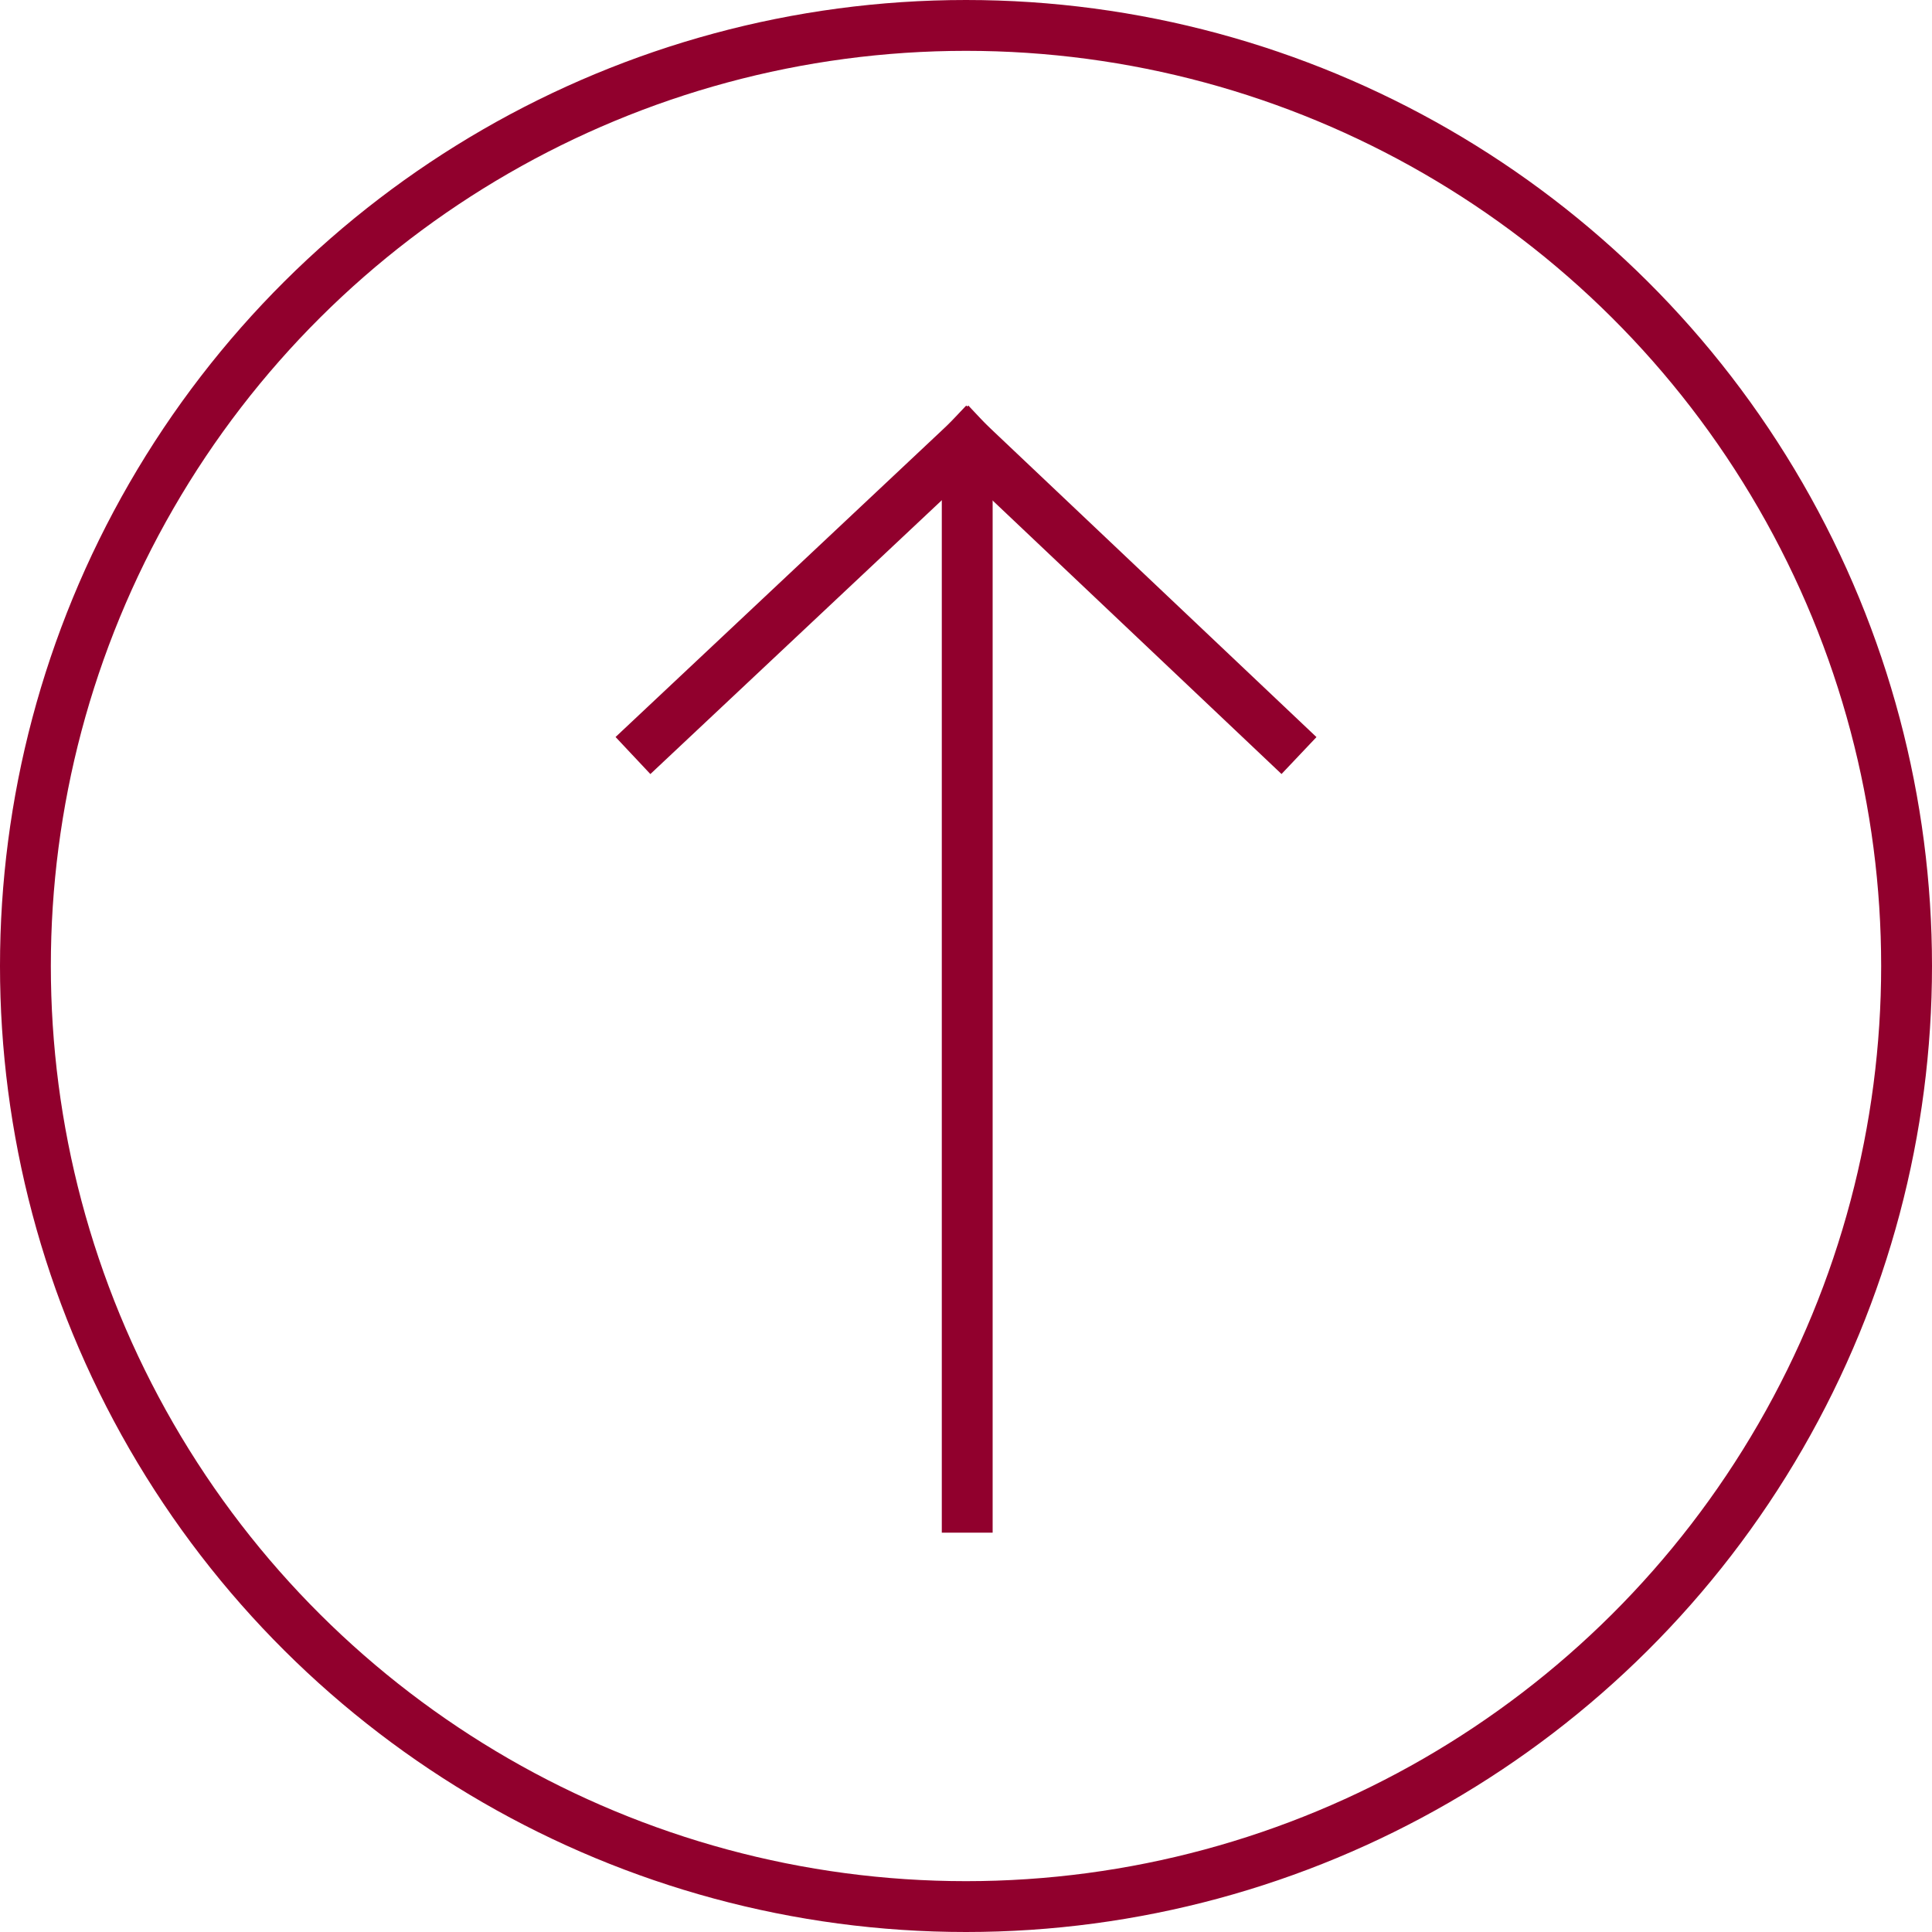
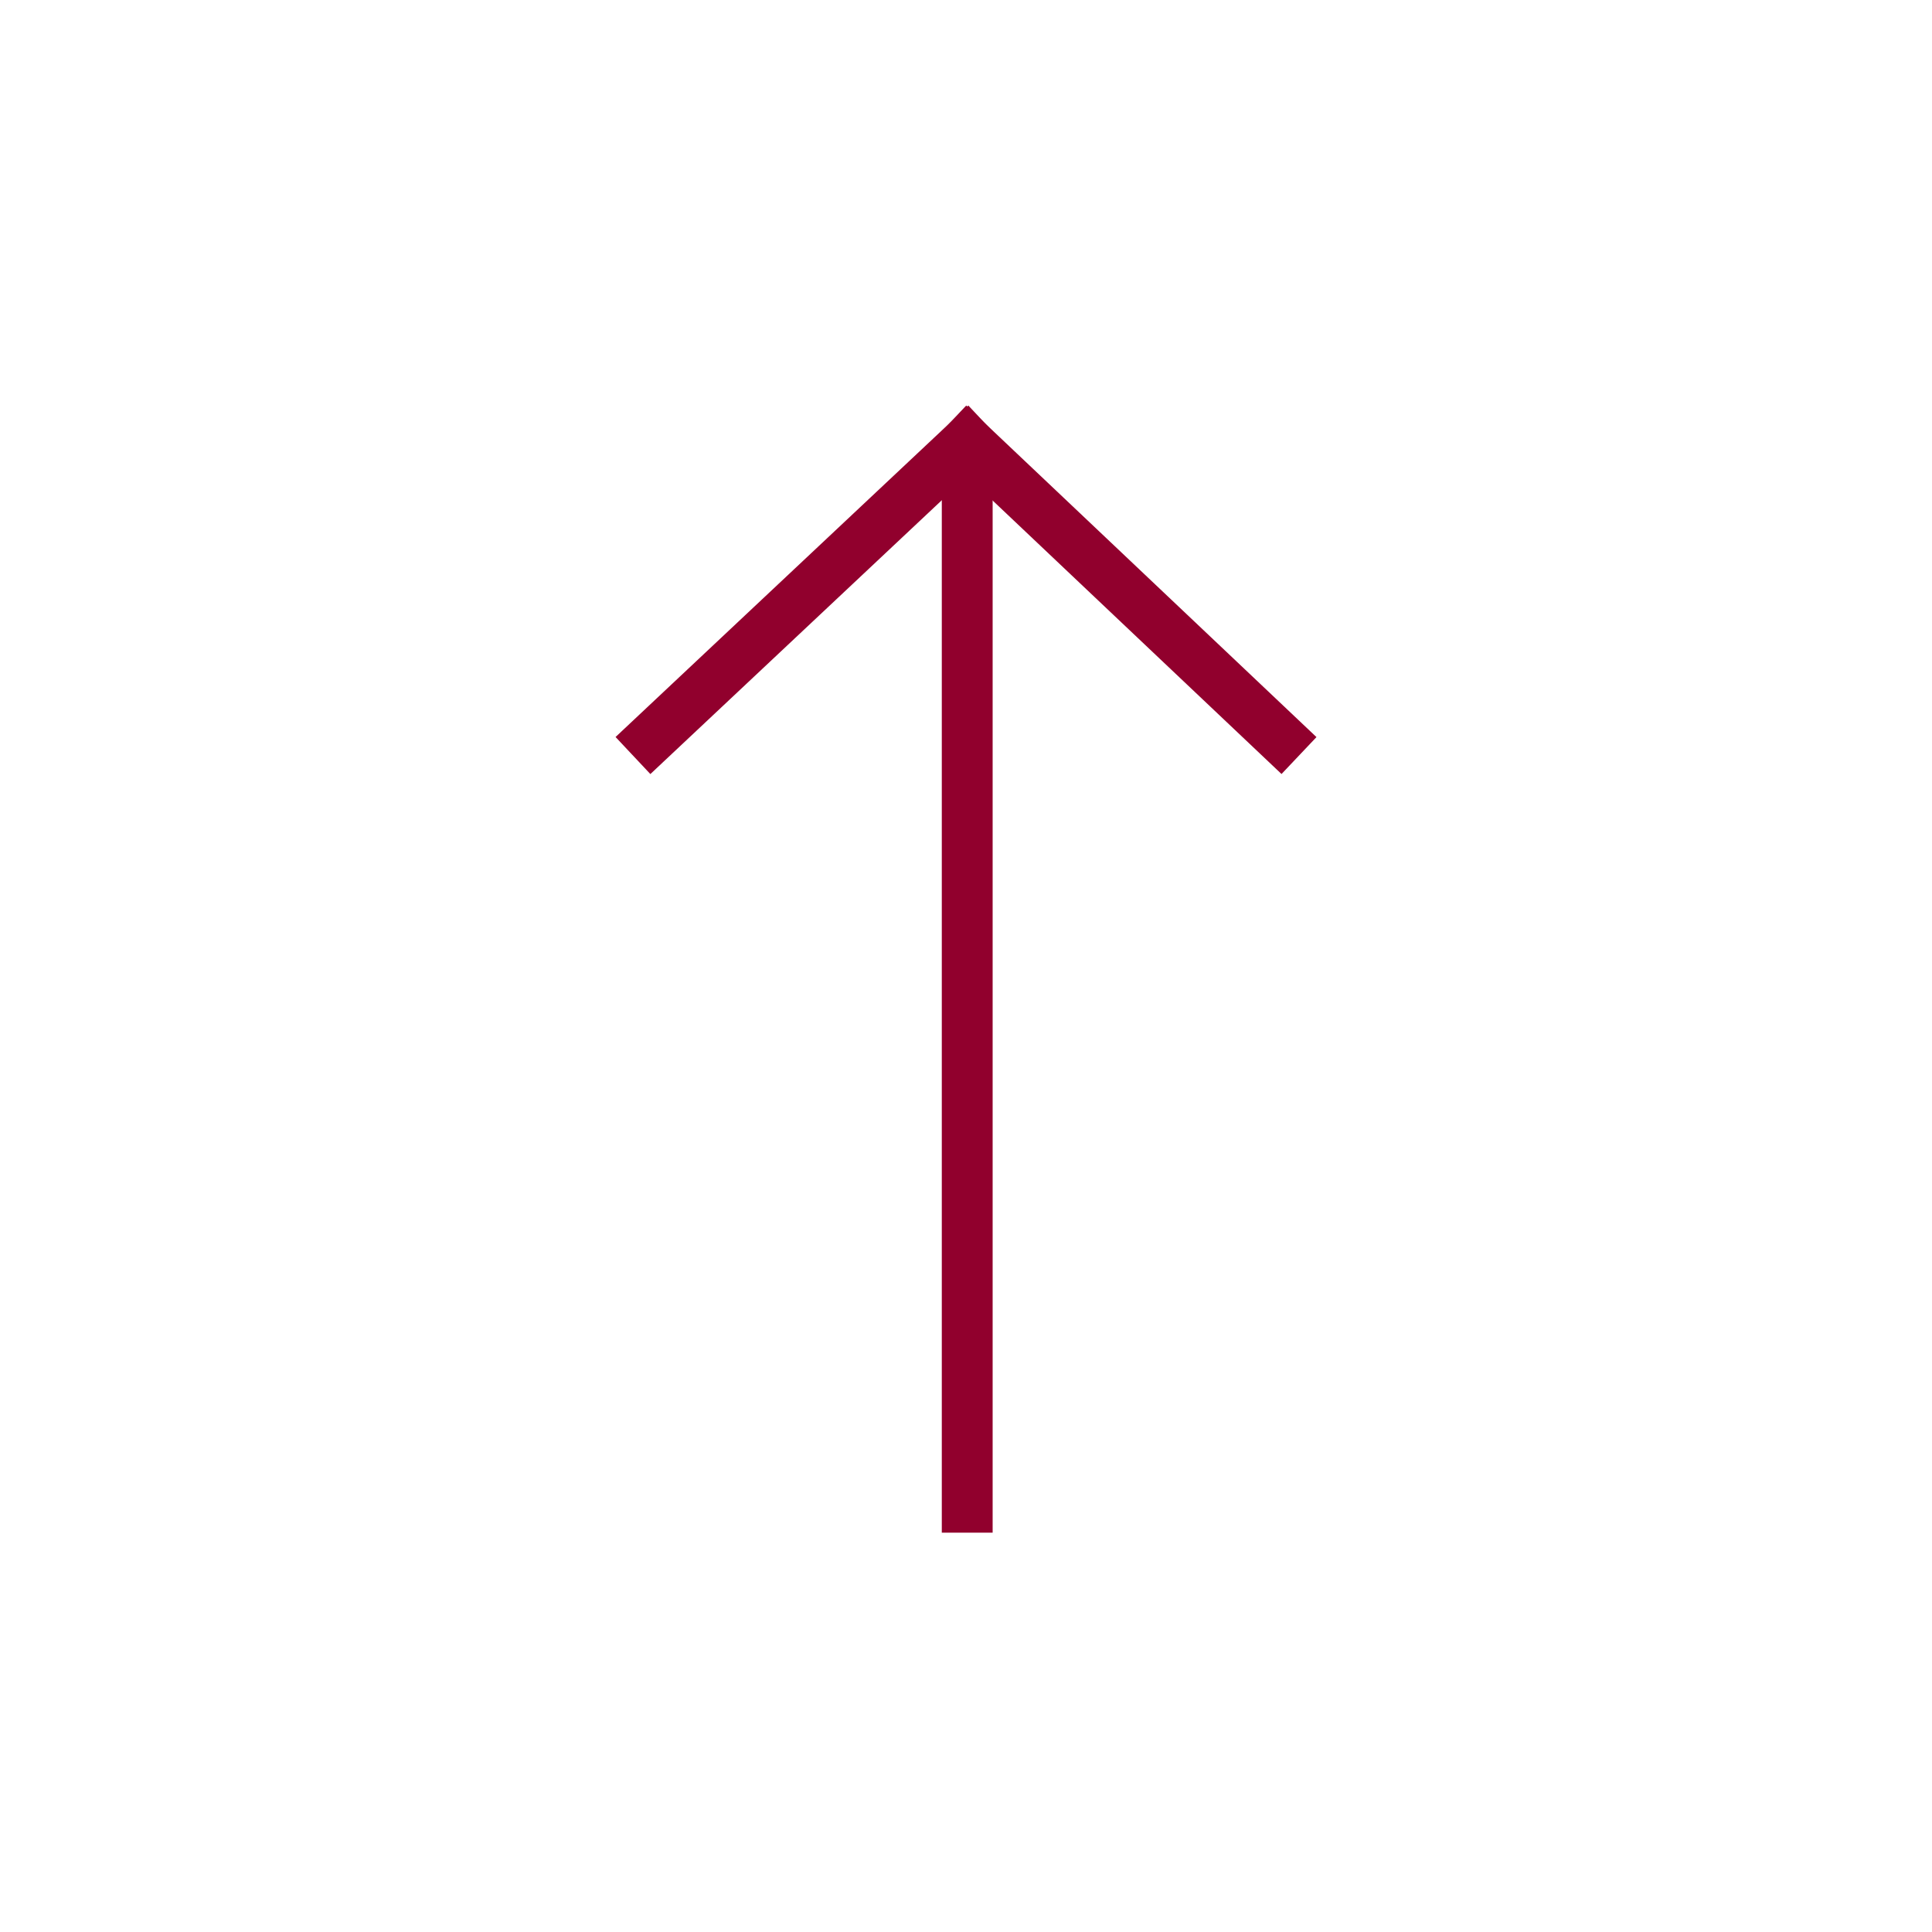
<svg xmlns="http://www.w3.org/2000/svg" id="Button_Up" data-name="Button Up" width="76" height="76">
  <g id="Group_76400" data-name="Group 76400" transform="rotate(90 38 38)">
    <g id="Ellipse_1" data-name="Ellipse 1" fill="none" stroke="#91002D" stroke-width="2">
      <circle cx="38" cy="38" r="38" stroke="none" />
-       <circle cx="38" cy="38" r="37" />
    </g>
  </g>
  <g id="Arrow_Icon" data-name="Arrow Icon" transform="rotate(-90 73.709 802.582)">
    <g id="Component_88_5" data-name="Component 88 – 5" transform="translate(816 754.501)" fill="none" stroke="#91002D" stroke-width="2">
      <g id="Group_76460" data-name="Group 76460" transform="translate(31.255)" stroke-linecap="square">
        <path id="Line_246" data-name="Line 246" d="m0 0 11.67 12.42" />
        <path id="Path_3259" data-name="Path 3259" d="M11.568 0-.1 12.325" transform="translate(.102 12.42)" />
      </g>
      <path id="Line_248" data-name="Line 248" transform="translate(0 12.42)" d="M42.925 0H0" />
    </g>
  </g>
</svg>